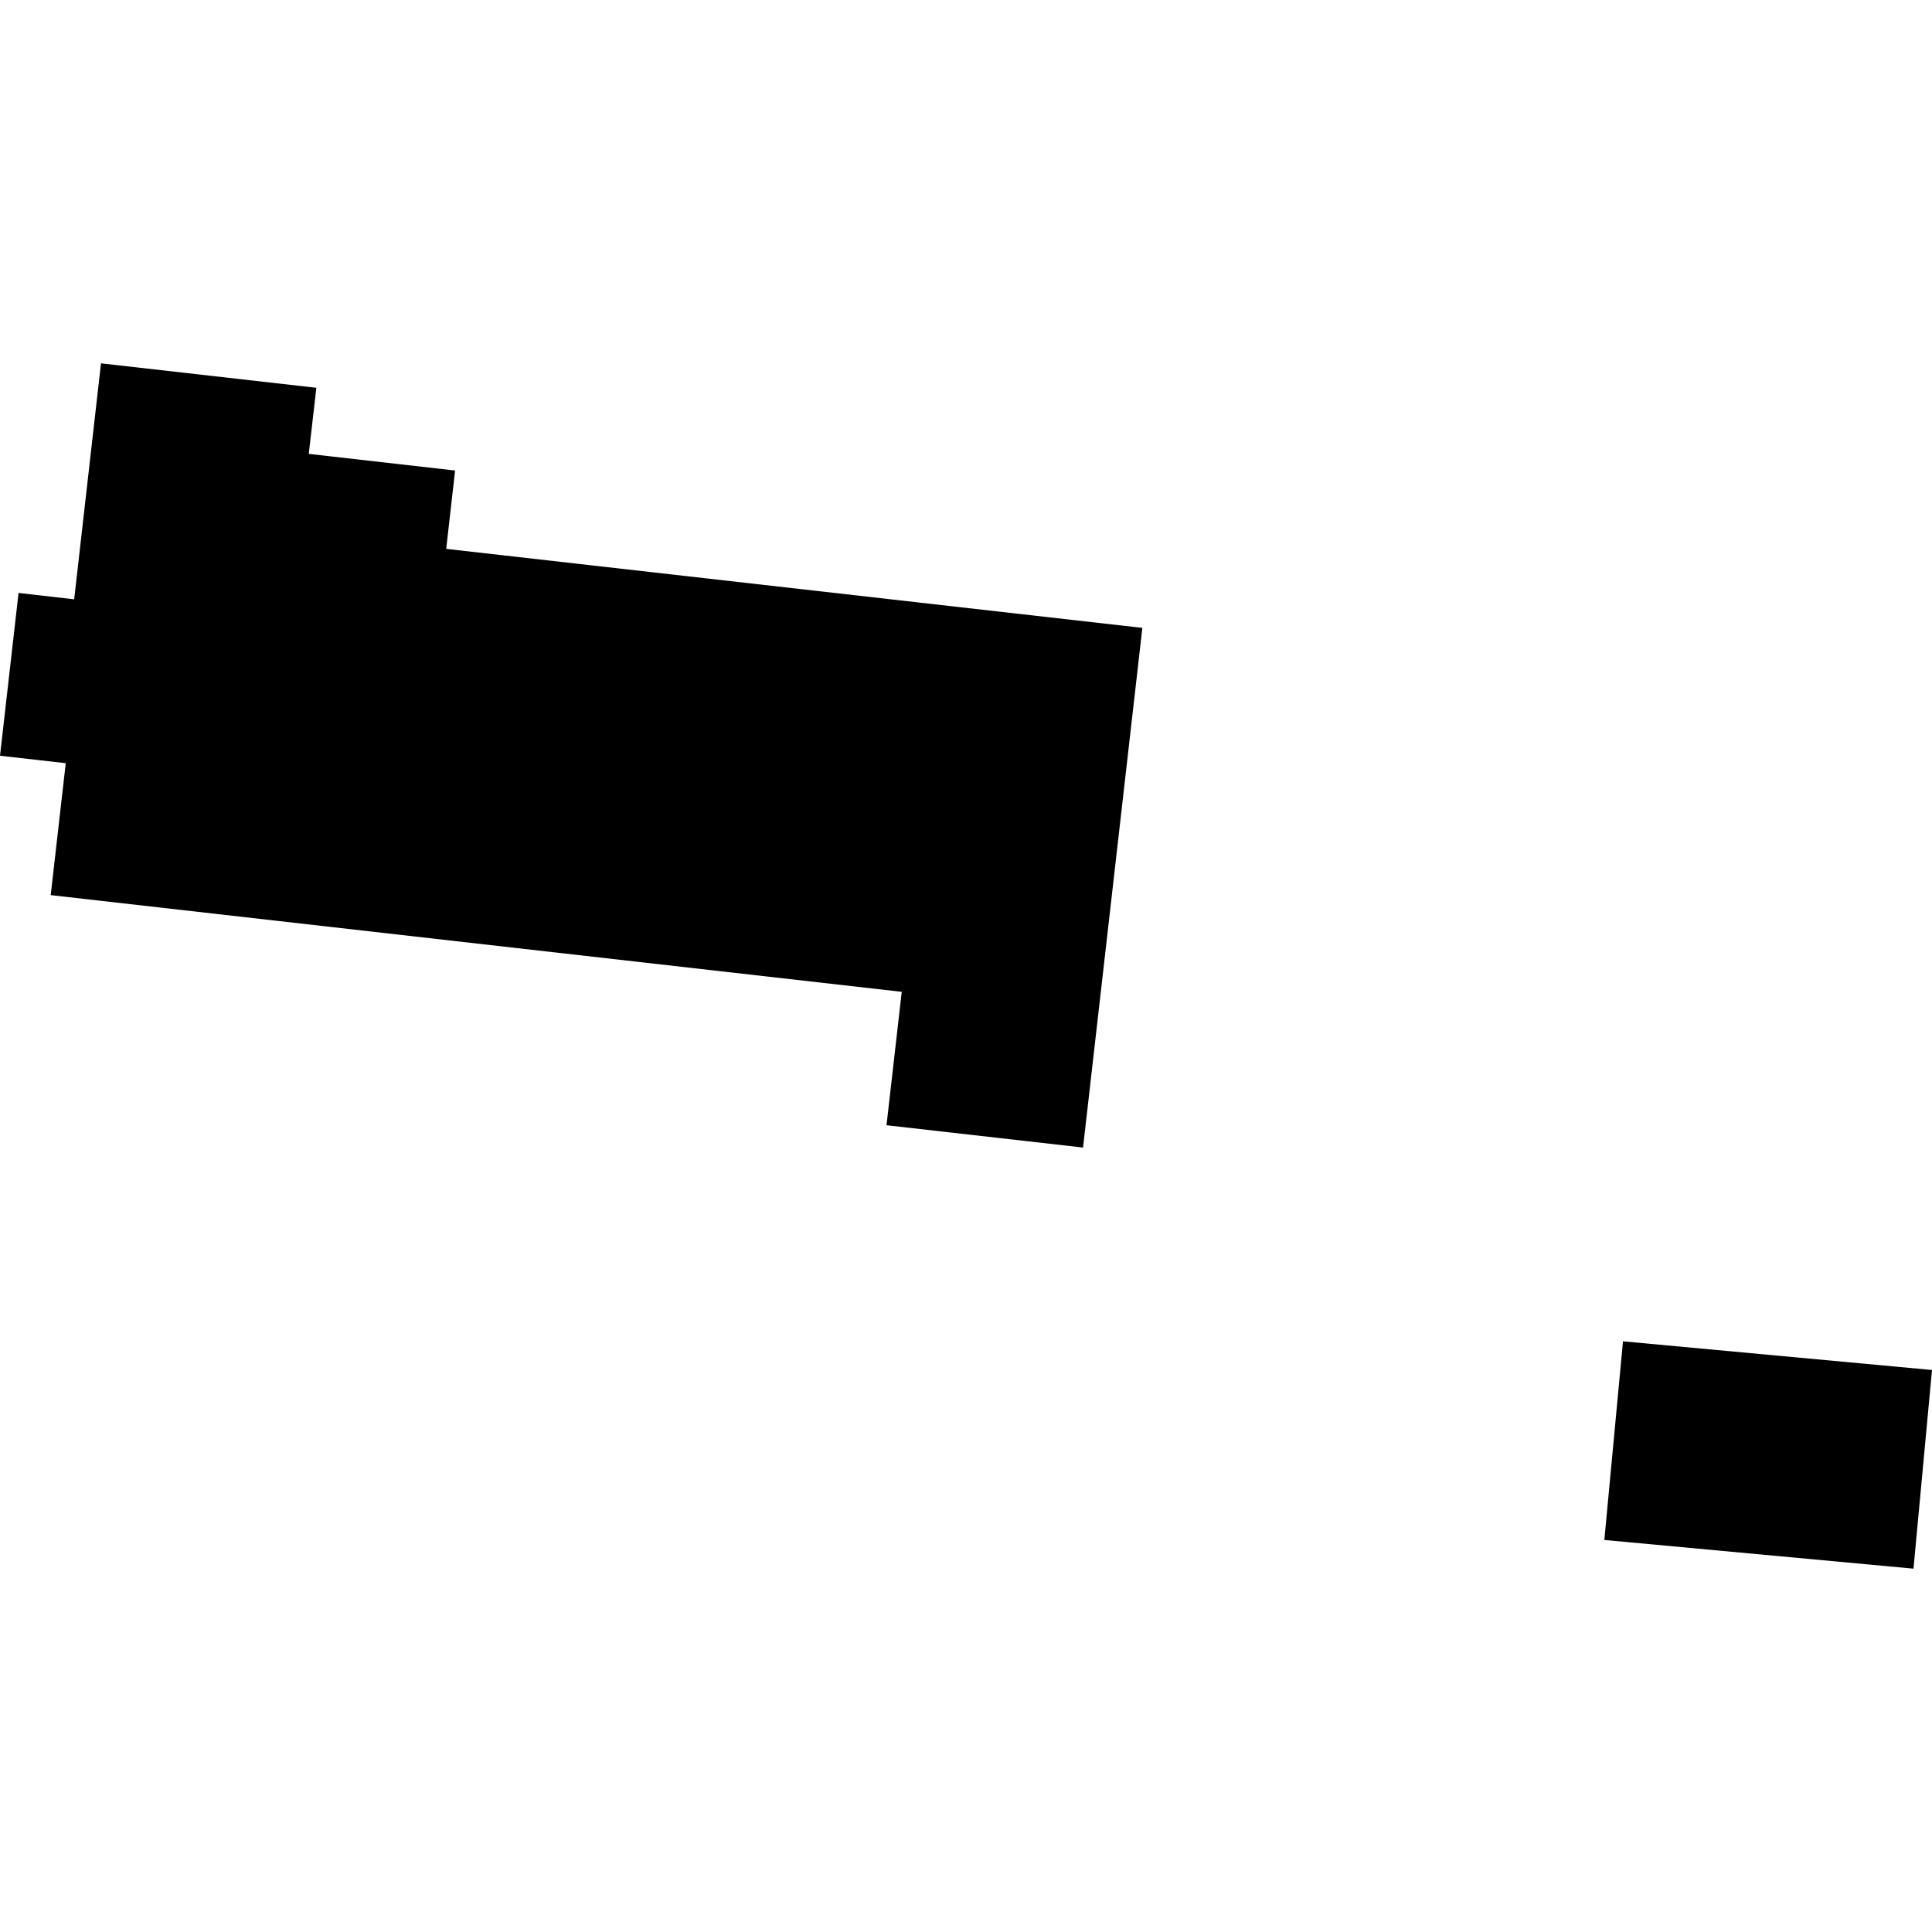
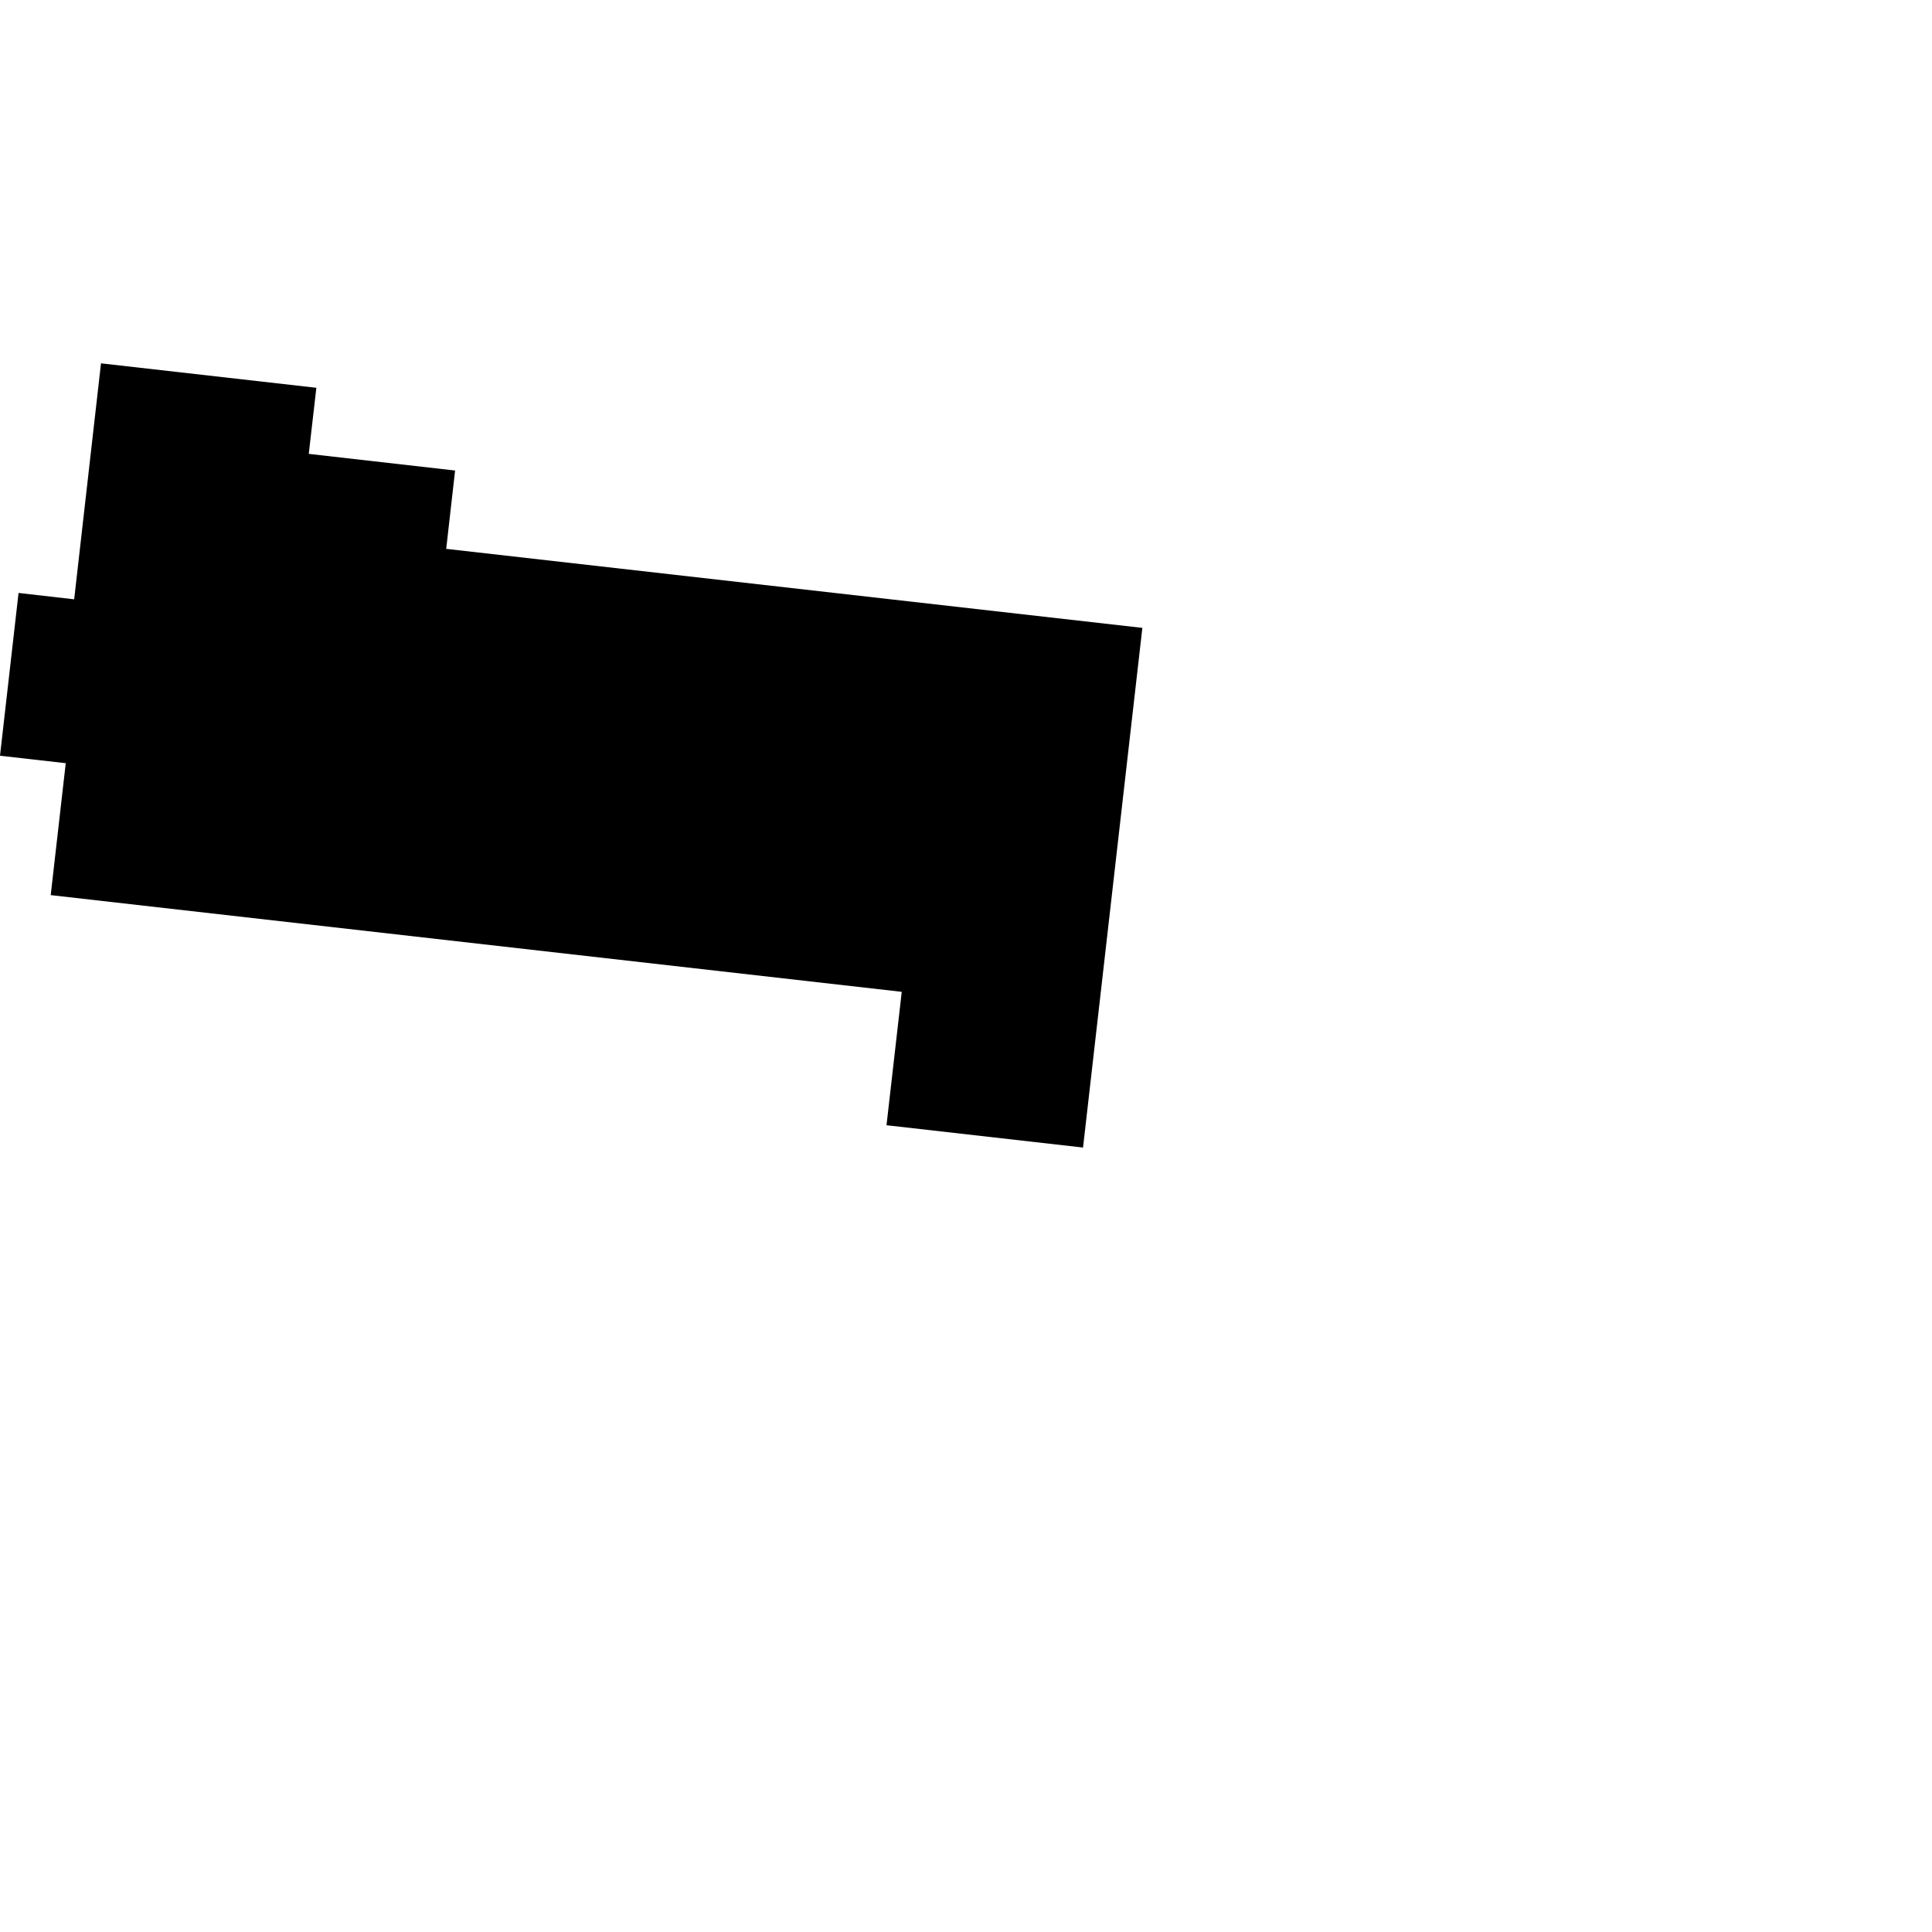
<svg xmlns="http://www.w3.org/2000/svg" height="288pt" version="1.1" viewBox="0 0 288 288" width="288pt">
  <defs>
    <style type="text/css">
*{stroke-linecap:butt;stroke-linejoin:round;}
  </style>
  </defs>
  <g id="figure_1">
    <g id="patch_1">
-       <path d="M 0 288  L 288 288  L 288 0  L 0 0  z " style="fill:none;opacity:0;" />
-     </g>
+       </g>
    <g id="axes_1">
      <g id="PatchCollection_1">
        <path clip-path="url(#pd5ae0219ee)" d="M 170.29 93.597  L 161.447 171.063  L 132.15 167.736  L 134.421 147.85  L 7.559 133.434  L 9.801 113.767  L 0 112.656  L 2.765 88.391  L 11.057 89.339  L 15.056 54.163  L 47.159 57.807  L 46.027 67.659  L 67.84 70.14  L 66.516 81.817  L 170.29 93.597  " />
-         <path clip-path="url(#pd5ae0219ee)" d="M 241.937 199.947  L 288 204.223  L 285.241 233.837  L 239.157 229.56  L 241.937 199.947  " />
      </g>
    </g>
  </g>
  <defs>
    <clipPath id="pd5ae0219ee">
      <rect height="179.675" width="288" x="0" y="54.163" />
    </clipPath>
  </defs>
</svg>